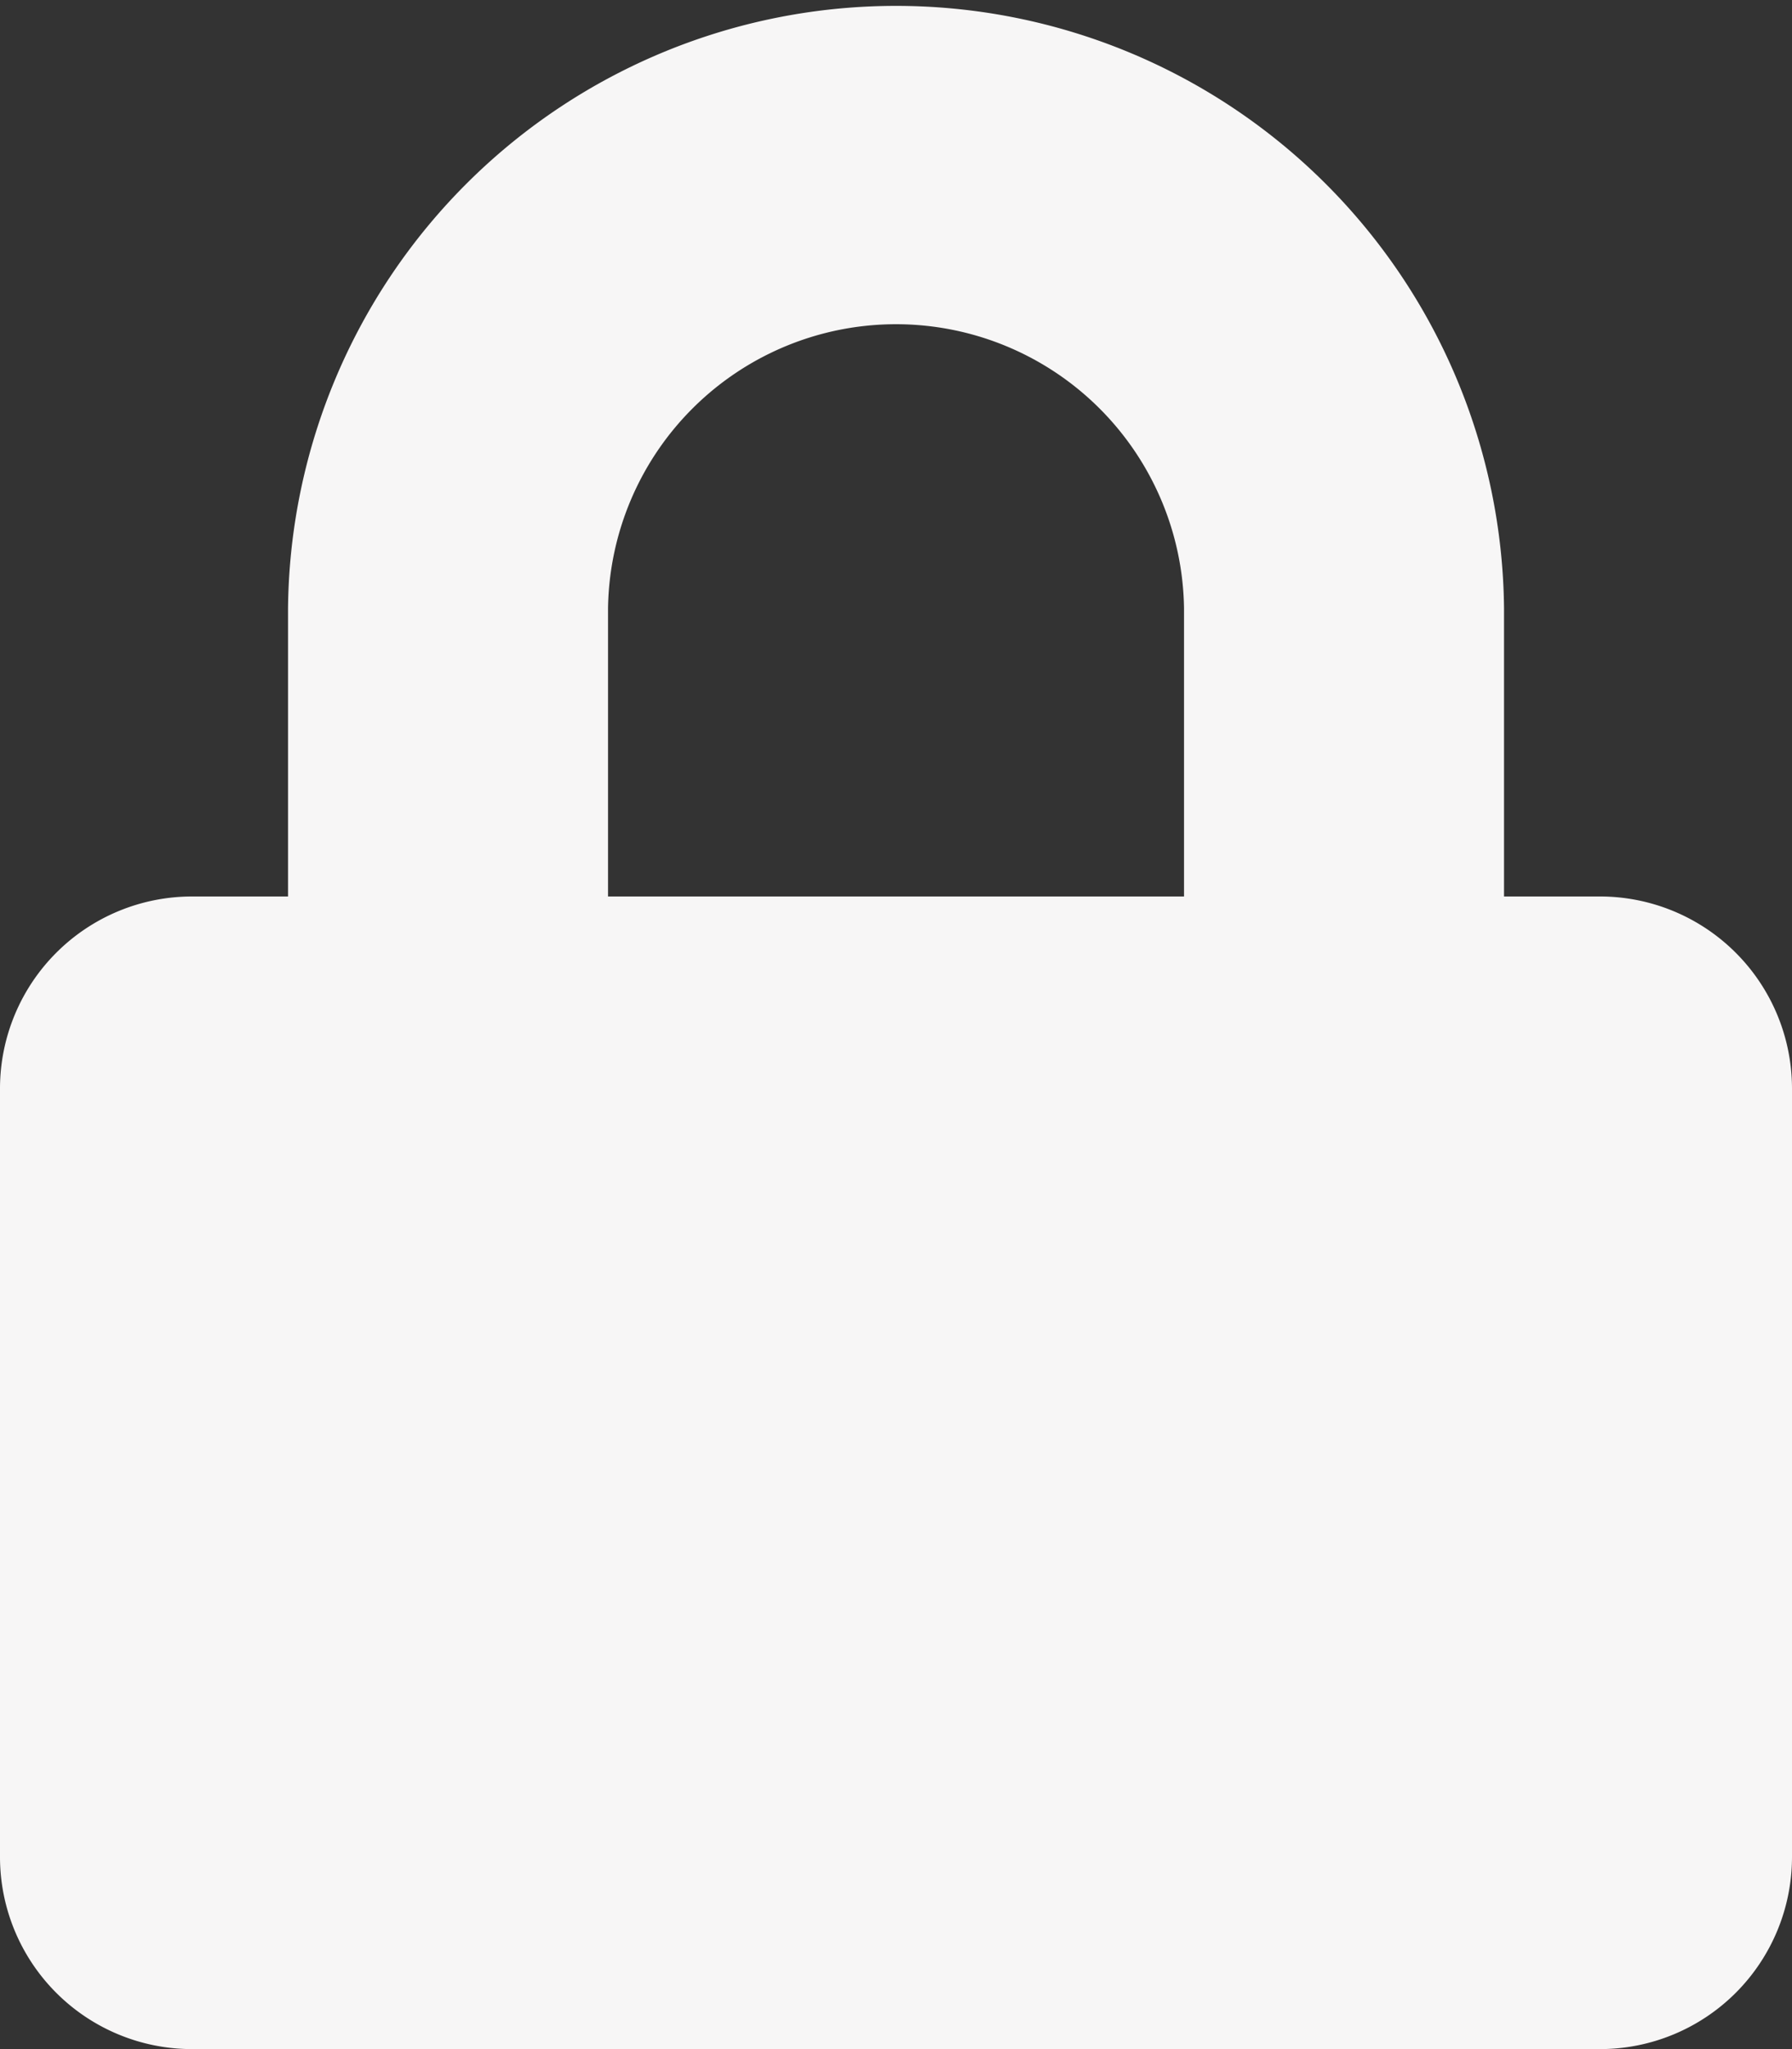
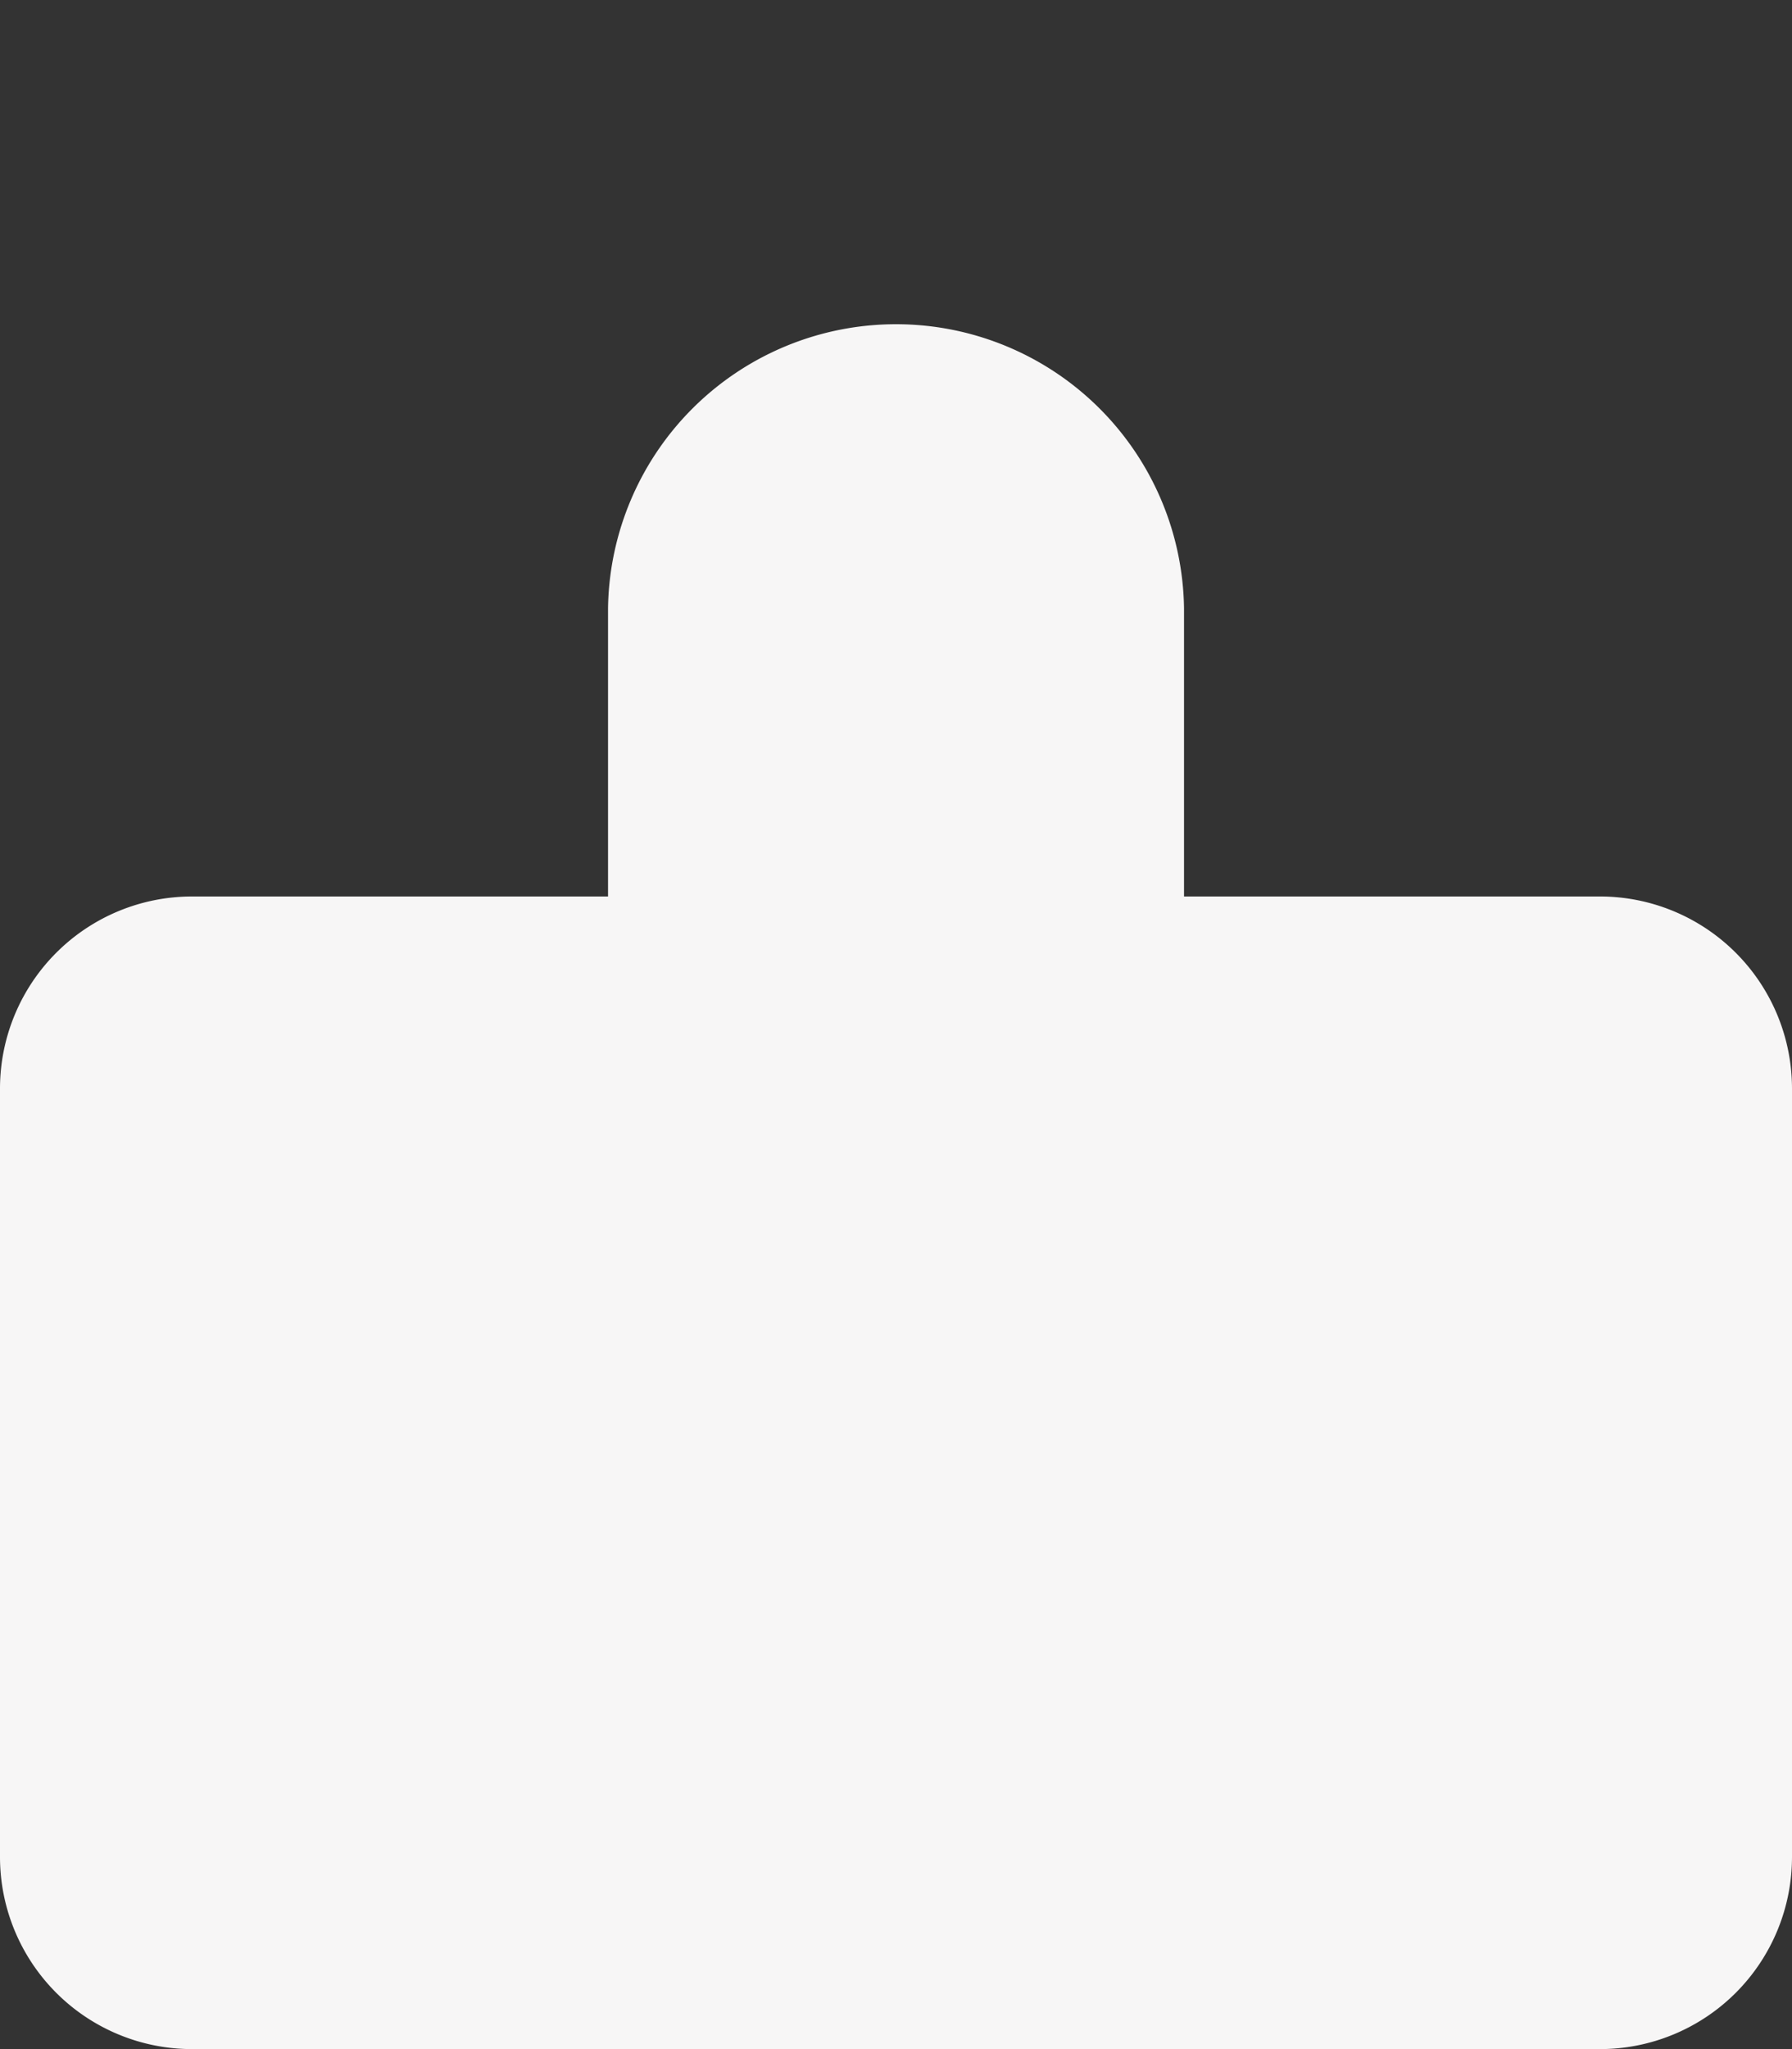
<svg xmlns="http://www.w3.org/2000/svg" width="31.5" height="36" viewBox="0 0 31.5 36">
  <rect x="0" y="0" width="31.5" height="36" fill="#333333" stroke="none" />
-   <path d="M28.125,15.75H26.438V10.688a10.688,10.688,0,0,0-21.375,     0V15.75H3.375A3.376,3.376,0,0,0,0,19.125v13.5A3.376,3.376,0,0,0,     3.375,36h24.75A3.376,3.376,0,0,0,31.5,32.625v-13.5A3.376,3.376,0,     0,0,28.125,15.75Zm-7.312,0H10.688V10.688a5.063,5.063,0,0,1,10.125,0Z" fill="#F7F6F6" />
+   <path d="M28.125,15.75H26.438V10.688V15.75H3.375A3.376,3.376,0,0,0,0,19.125v13.5A3.376,3.376,0,0,0,     3.375,36h24.75A3.376,3.376,0,0,0,31.5,32.625v-13.5A3.376,3.376,0,     0,0,28.125,15.75Zm-7.312,0H10.688V10.688a5.063,5.063,0,0,1,10.125,0Z" fill="#F7F6F6" />
</svg>